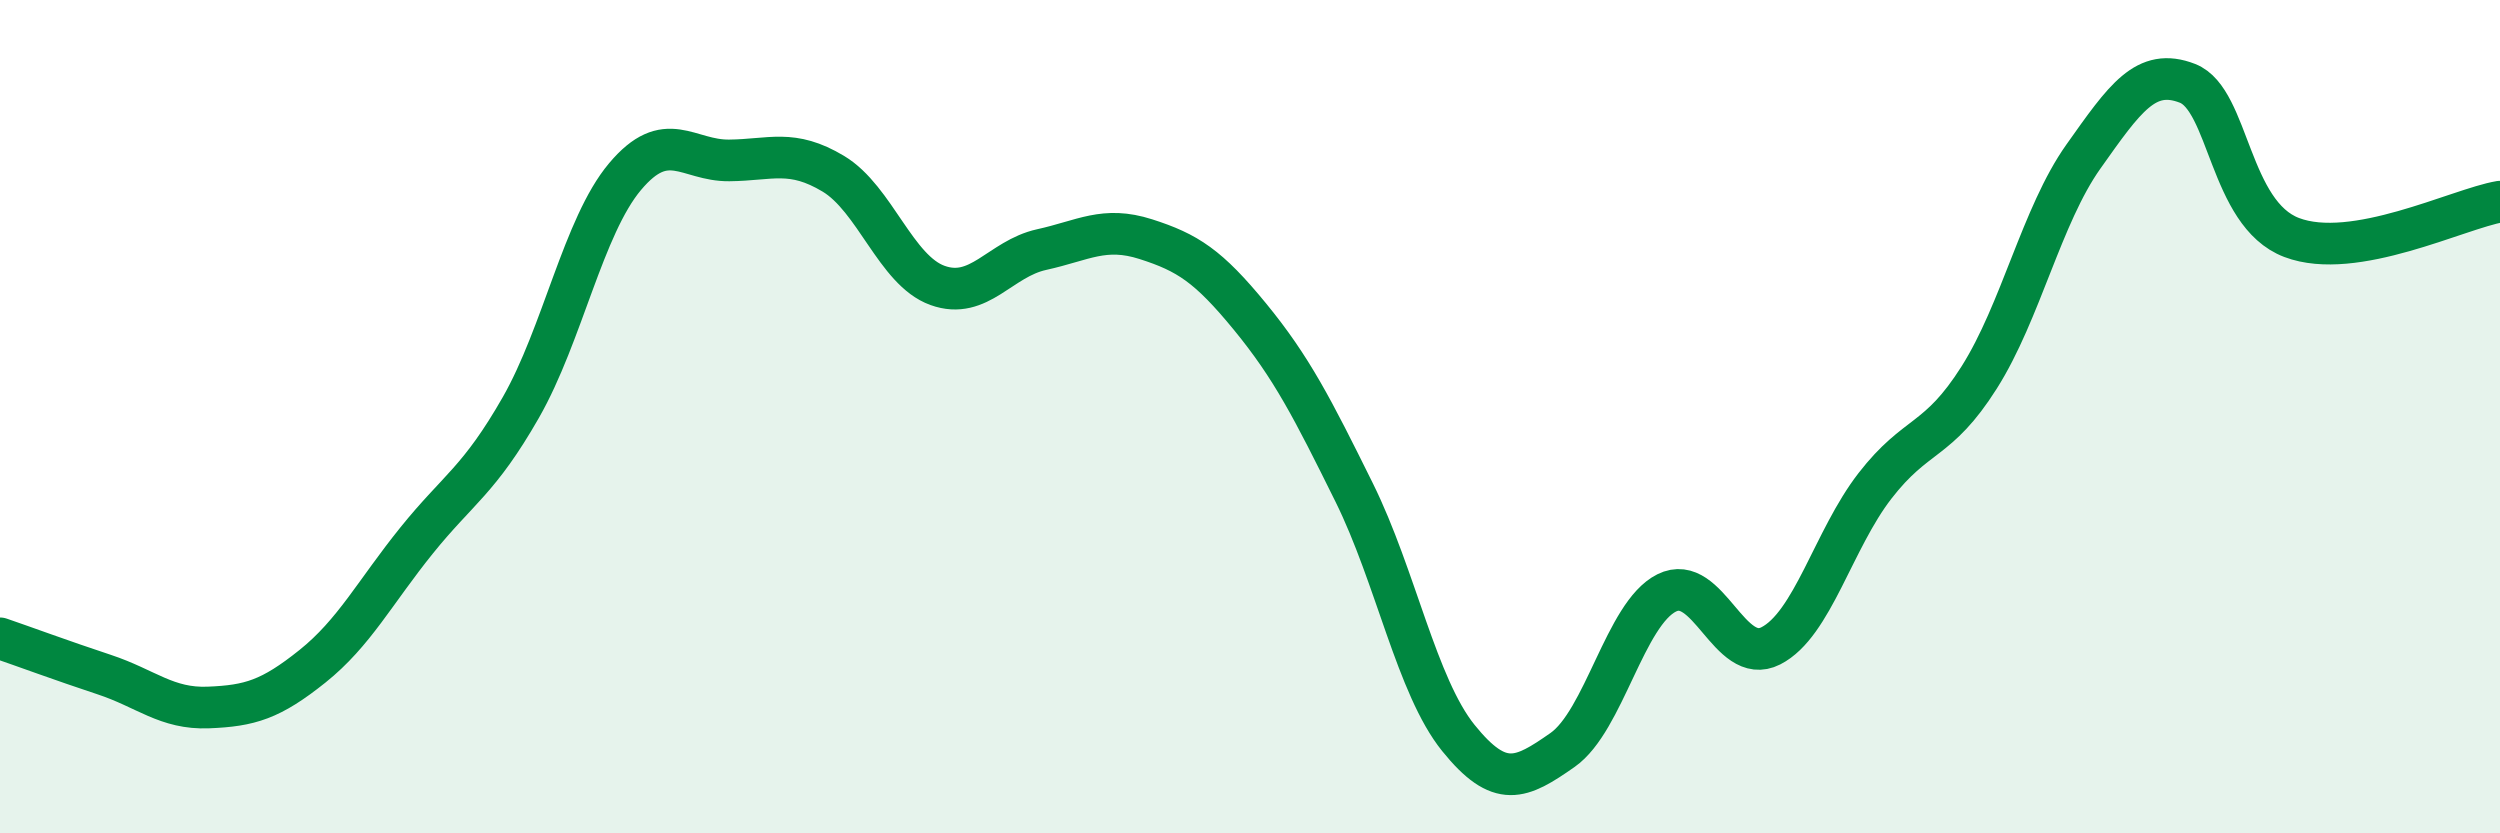
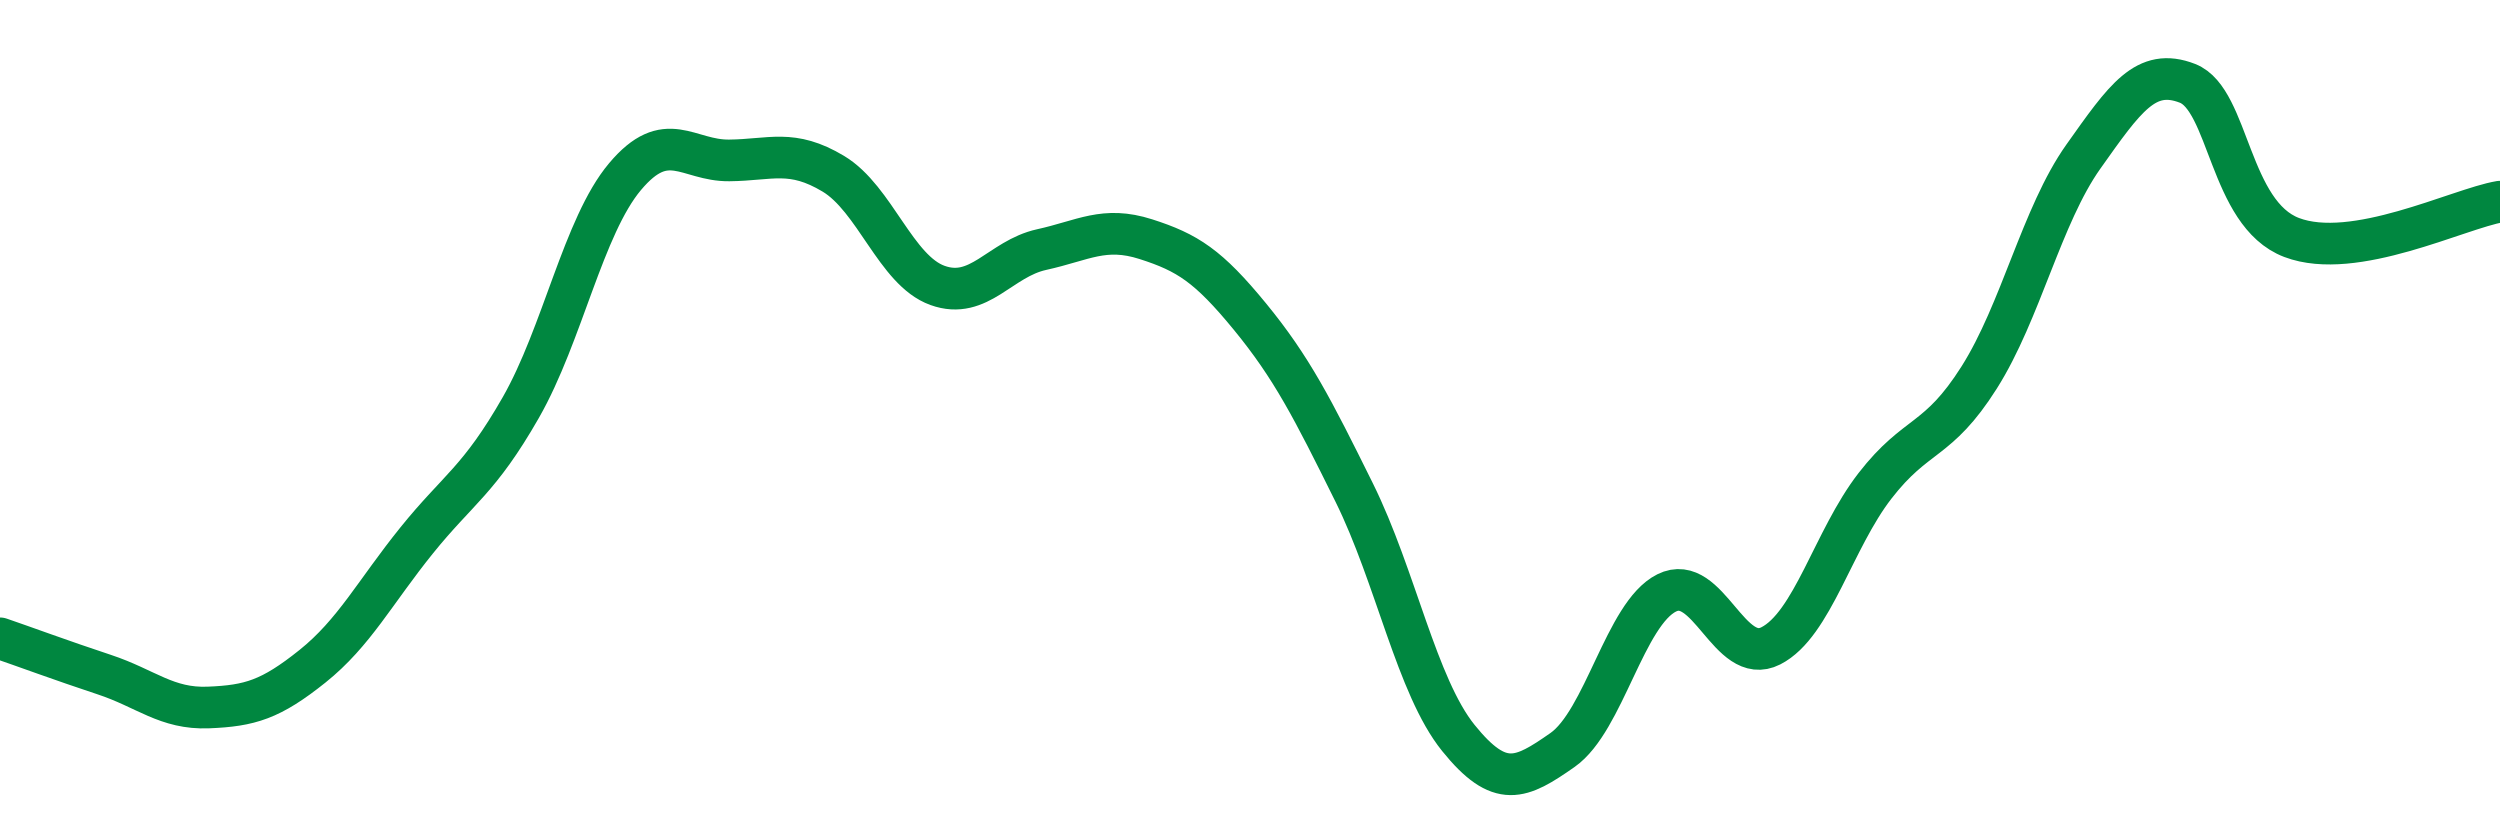
<svg xmlns="http://www.w3.org/2000/svg" width="60" height="20" viewBox="0 0 60 20">
-   <path d="M 0,15.32 C 0.5,15.49 1.5,15.86 2.5,16.19 C 3.5,16.52 4,17.02 5,16.98 C 6,16.94 6.5,16.79 7.5,15.99 C 8.5,15.19 9,14.21 10,12.97 C 11,11.73 11.5,11.53 12.5,9.78 C 13.5,8.03 14,5.43 15,4.24 C 16,3.05 16.5,3.86 17.5,3.85 C 18.5,3.84 19,3.57 20,4.17 C 21,4.77 21.5,6.49 22.5,6.85 C 23.5,7.21 24,6.21 25,5.99 C 26,5.77 26.5,5.42 27.5,5.74 C 28.5,6.06 29,6.38 30,7.6 C 31,8.82 31.5,9.8 32.5,11.82 C 33.5,13.84 34,16.47 35,17.71 C 36,18.95 36.5,18.7 37.5,18 C 38.5,17.3 39,14.73 40,14.23 C 41,13.73 41.5,16.01 42.5,15.5 C 43.5,14.99 44,12.95 45,11.66 C 46,10.37 46.5,10.64 47.5,9.06 C 48.5,7.48 49,5.17 50,3.76 C 51,2.35 51.5,1.61 52.5,2 C 53.5,2.39 53.5,5.13 55,5.7 C 56.5,6.27 59,5.01 60,4.84L60 20L0 20Z" fill="#008740" opacity="0.1" stroke-linecap="round" stroke-linejoin="round" />
  <path d="M 0,15.32 C 0.5,15.49 1.5,15.86 2.5,16.19 C 3.5,16.52 4,17.02 5,16.98 C 6,16.94 6.5,16.79 7.5,15.99 C 8.5,15.19 9,14.21 10,12.97 C 11,11.73 11.5,11.53 12.5,9.78 C 13.5,8.03 14,5.43 15,4.24 C 16,3.05 16.5,3.86 17.5,3.85 C 18.5,3.84 19,3.57 20,4.17 C 21,4.77 21.5,6.49 22.5,6.85 C 23.5,7.21 24,6.21 25,5.99 C 26,5.77 26.5,5.42 27.5,5.74 C 28.5,6.06 29,6.38 30,7.6 C 31,8.82 31.5,9.8 32.5,11.82 C 33.5,13.84 34,16.47 35,17.71 C 36,18.95 36.5,18.7 37.5,18 C 38.5,17.3 39,14.73 40,14.23 C 41,13.73 41.5,16.01 42.5,15.5 C 43.5,14.99 44,12.95 45,11.66 C 46,10.37 46.5,10.64 47.5,9.06 C 48.5,7.48 49,5.17 50,3.76 C 51,2.35 51.5,1.61 52.5,2 C 53.5,2.39 53.5,5.13 55,5.7 C 56.5,6.27 59,5.01 60,4.84" stroke="#008740" stroke-width="1" fill="none" stroke-linecap="round" stroke-linejoin="round" />
</svg>